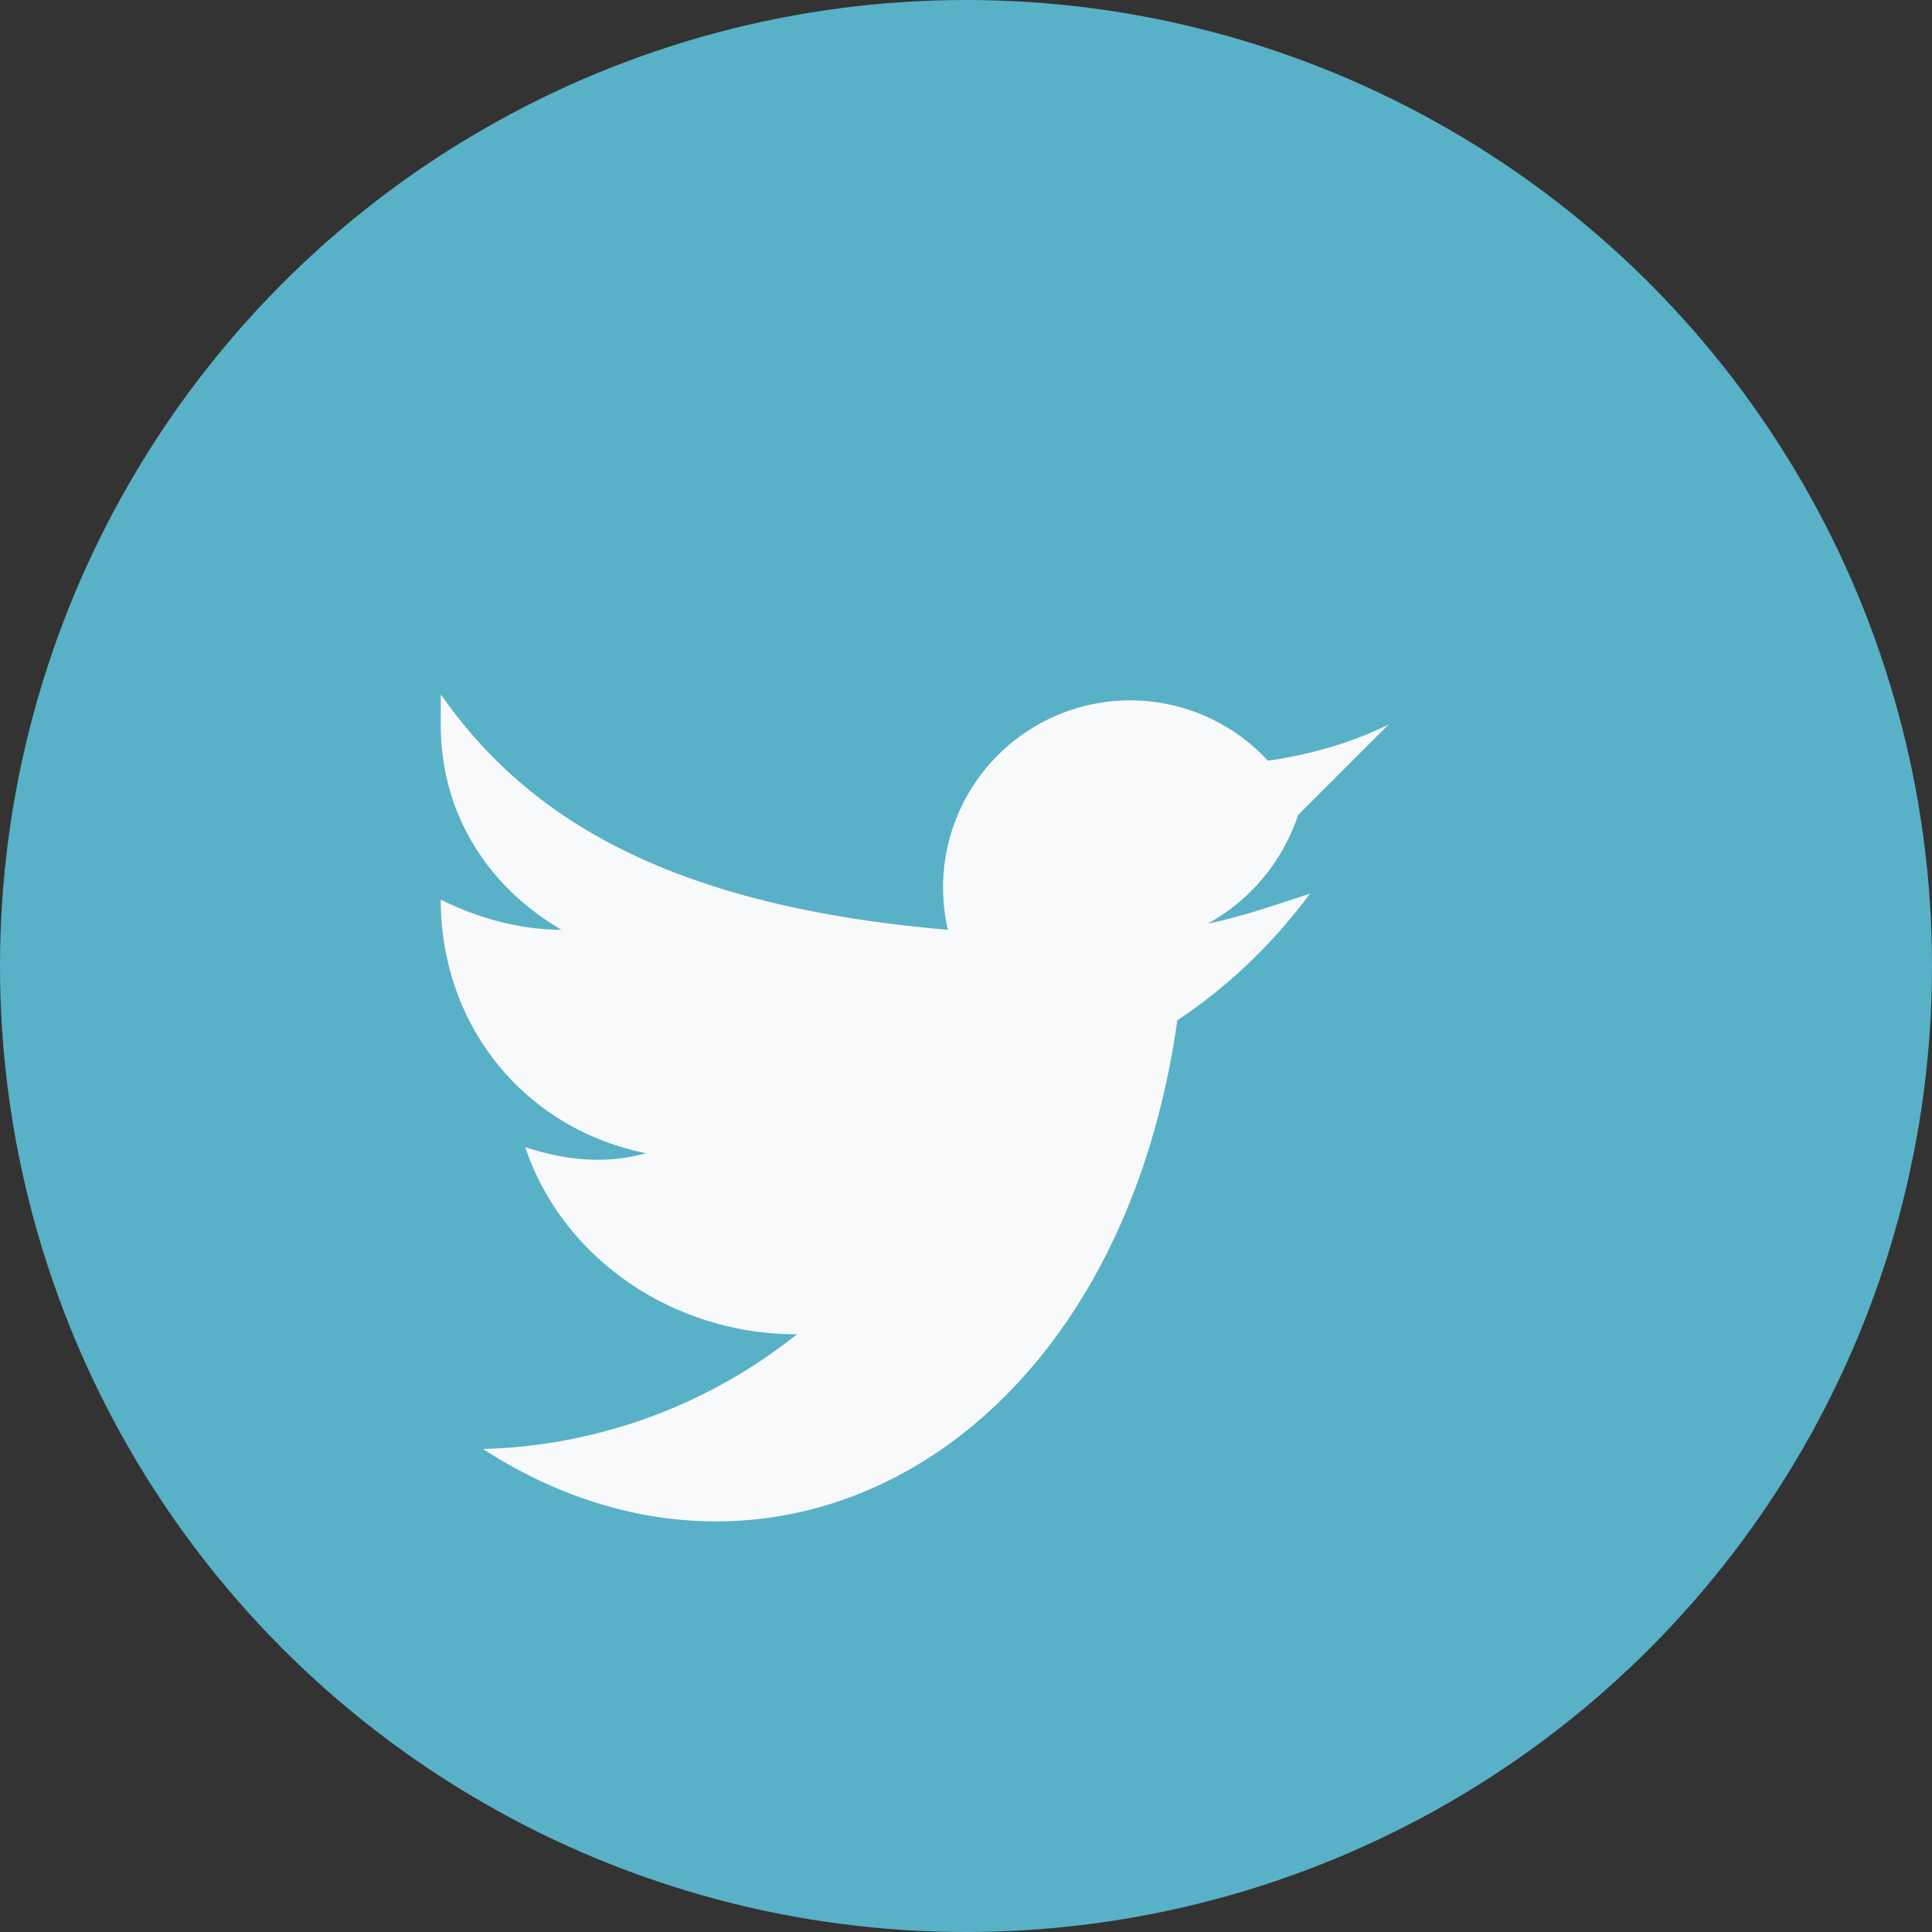
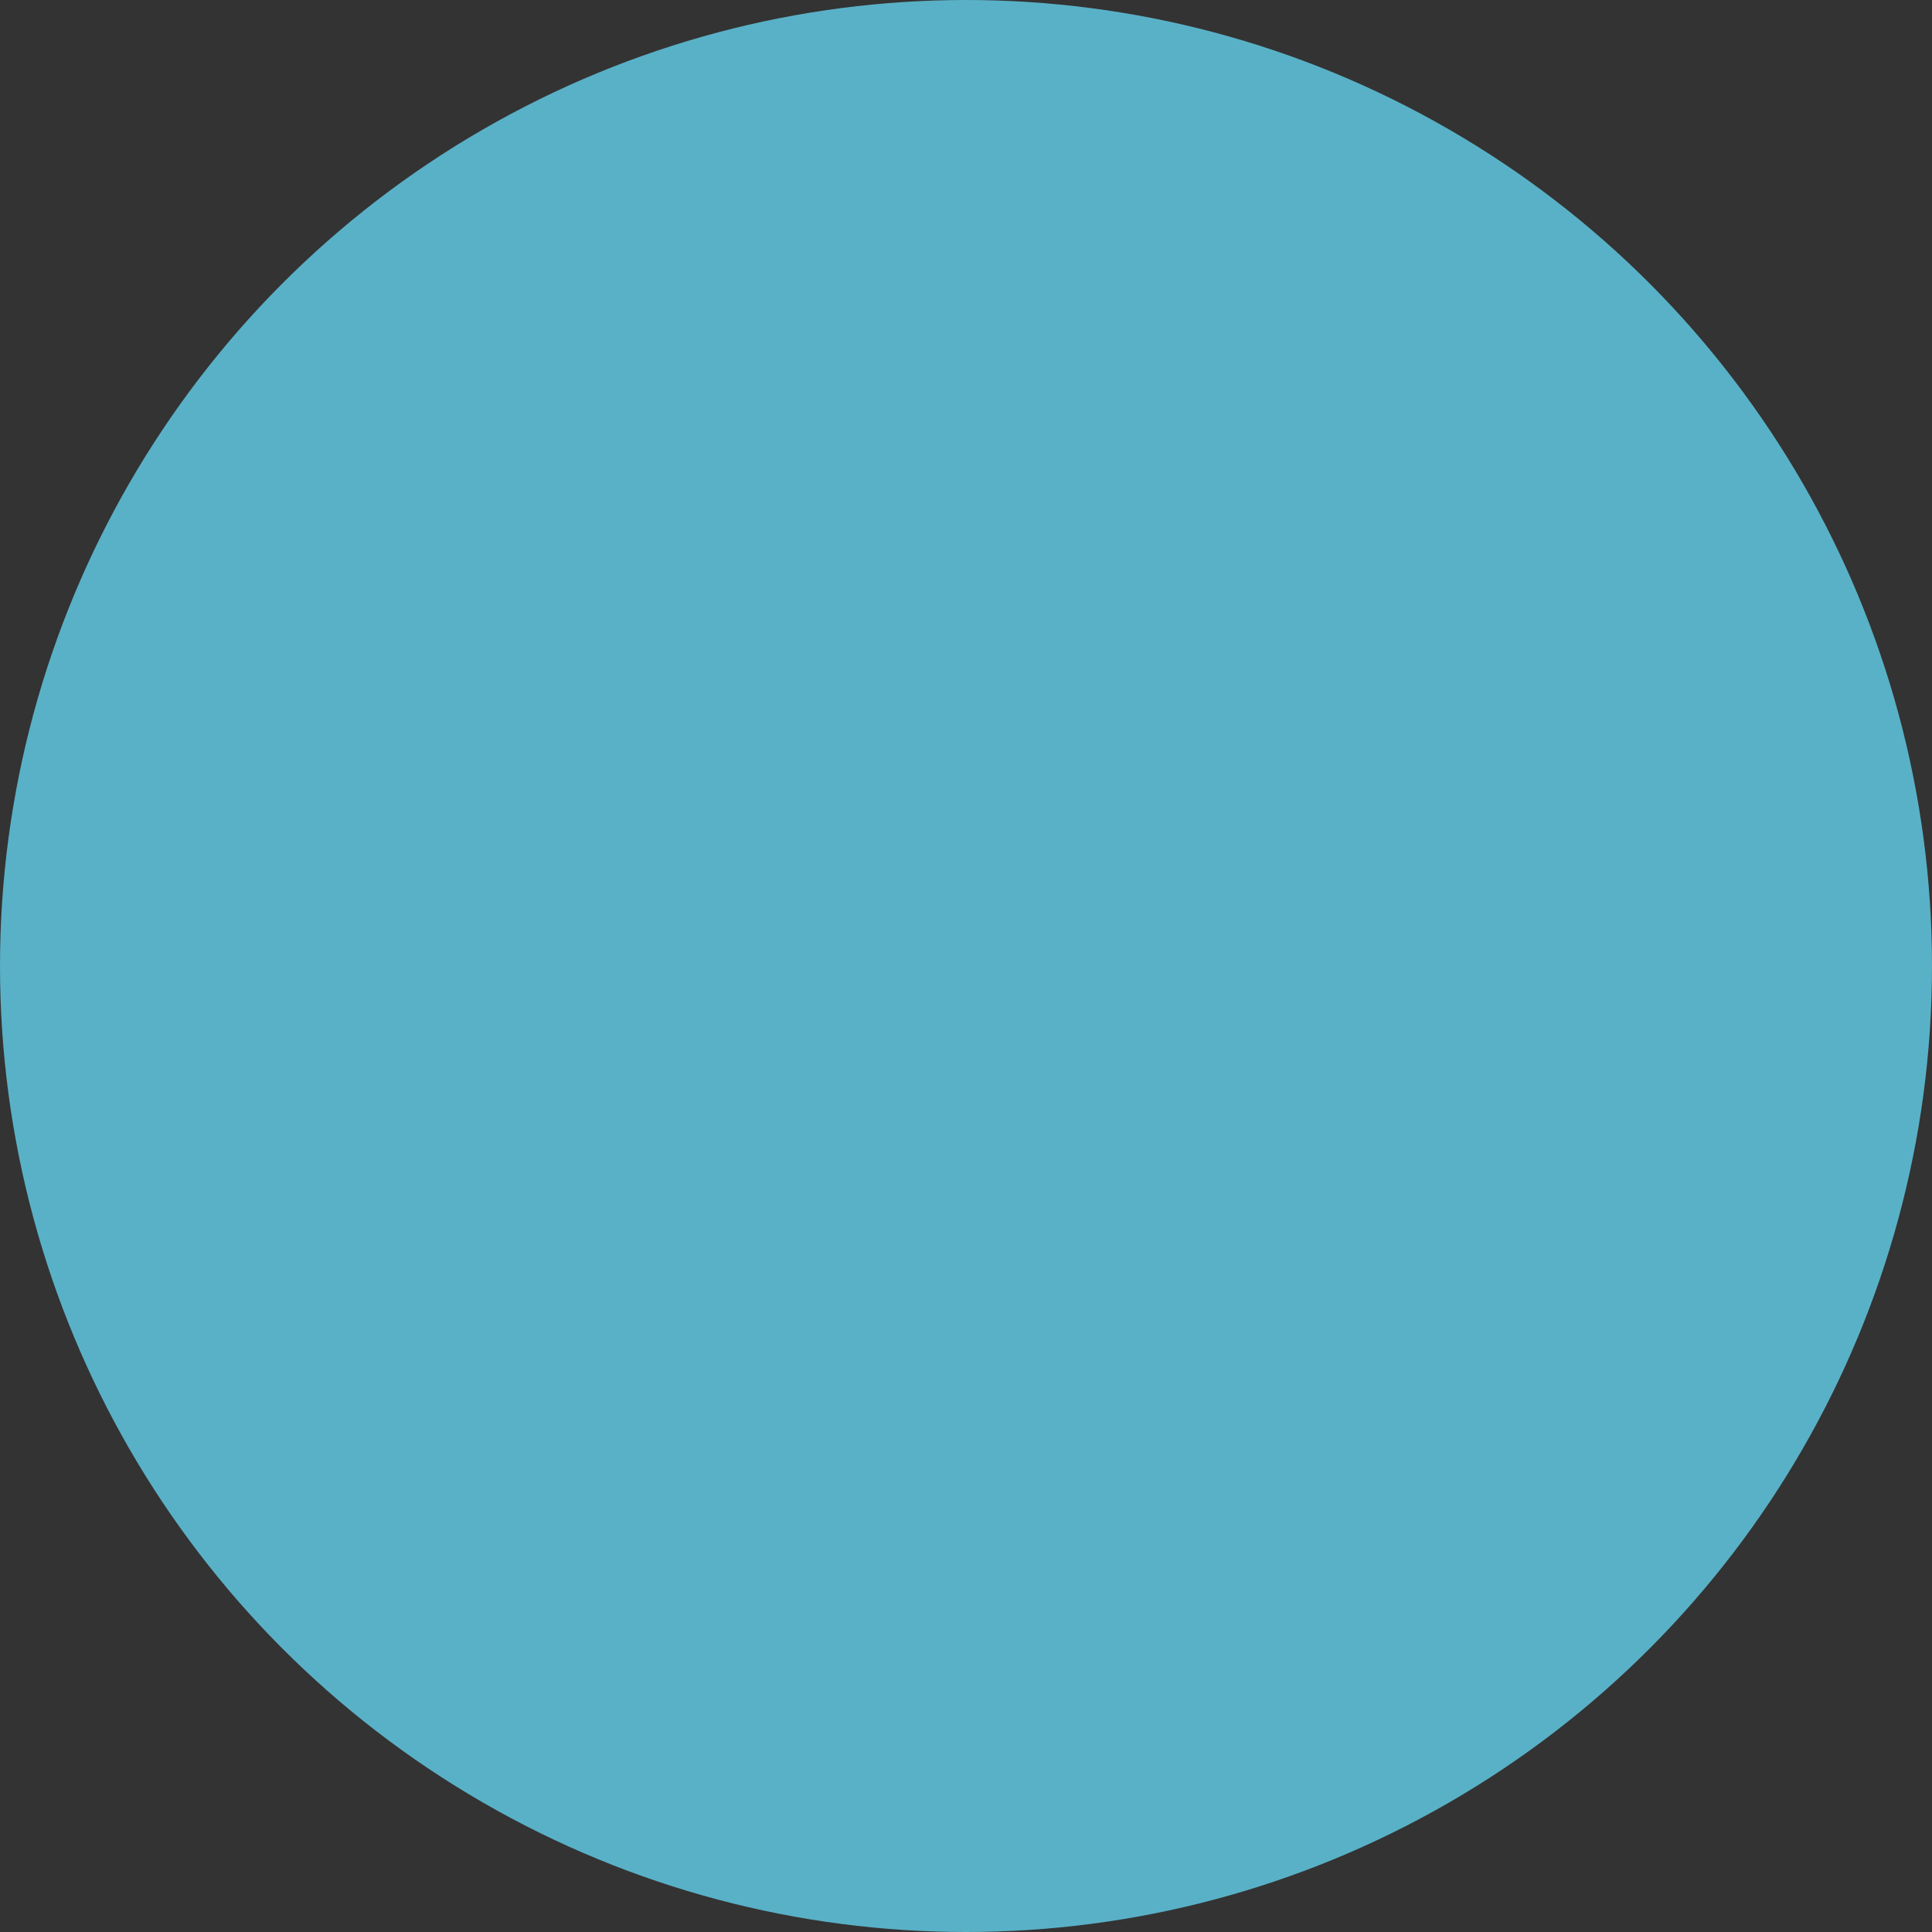
<svg xmlns="http://www.w3.org/2000/svg" width="32" height="32" viewBox="0 0 32 32">
  <rect x="0" y="0" width="32" height="32" fill="#333333" stroke="none" />
  <circle cx="16" cy="16" r="16" fill="#59B1C7" />
-   <path d="M23 12c-.6.3-1.3.5-2 .6a3.1 3.1 0 0 0-5.3 2.8C11 15 8.7 13.5 7.3 11.5v.5c0 1.5.8 2.7 2 3.4-.7 0-1.4-.2-2-.5 0 2.1 1.4 3.8 3.4 4.2-.7.2-1.4.1-2-.1.6 1.8 2.4 3.1 4.5 3.1A8.7 8.7 0 0 1 8 24c4.8 3.1 10.5 0 11.5-7.1.9-.6 1.6-1.3 2.2-2.1-.6.2-1.2.4-1.7.5a3.2 3.2 0 0 0 1.5-1.8z" fill="#F8F9FB" />
</svg>